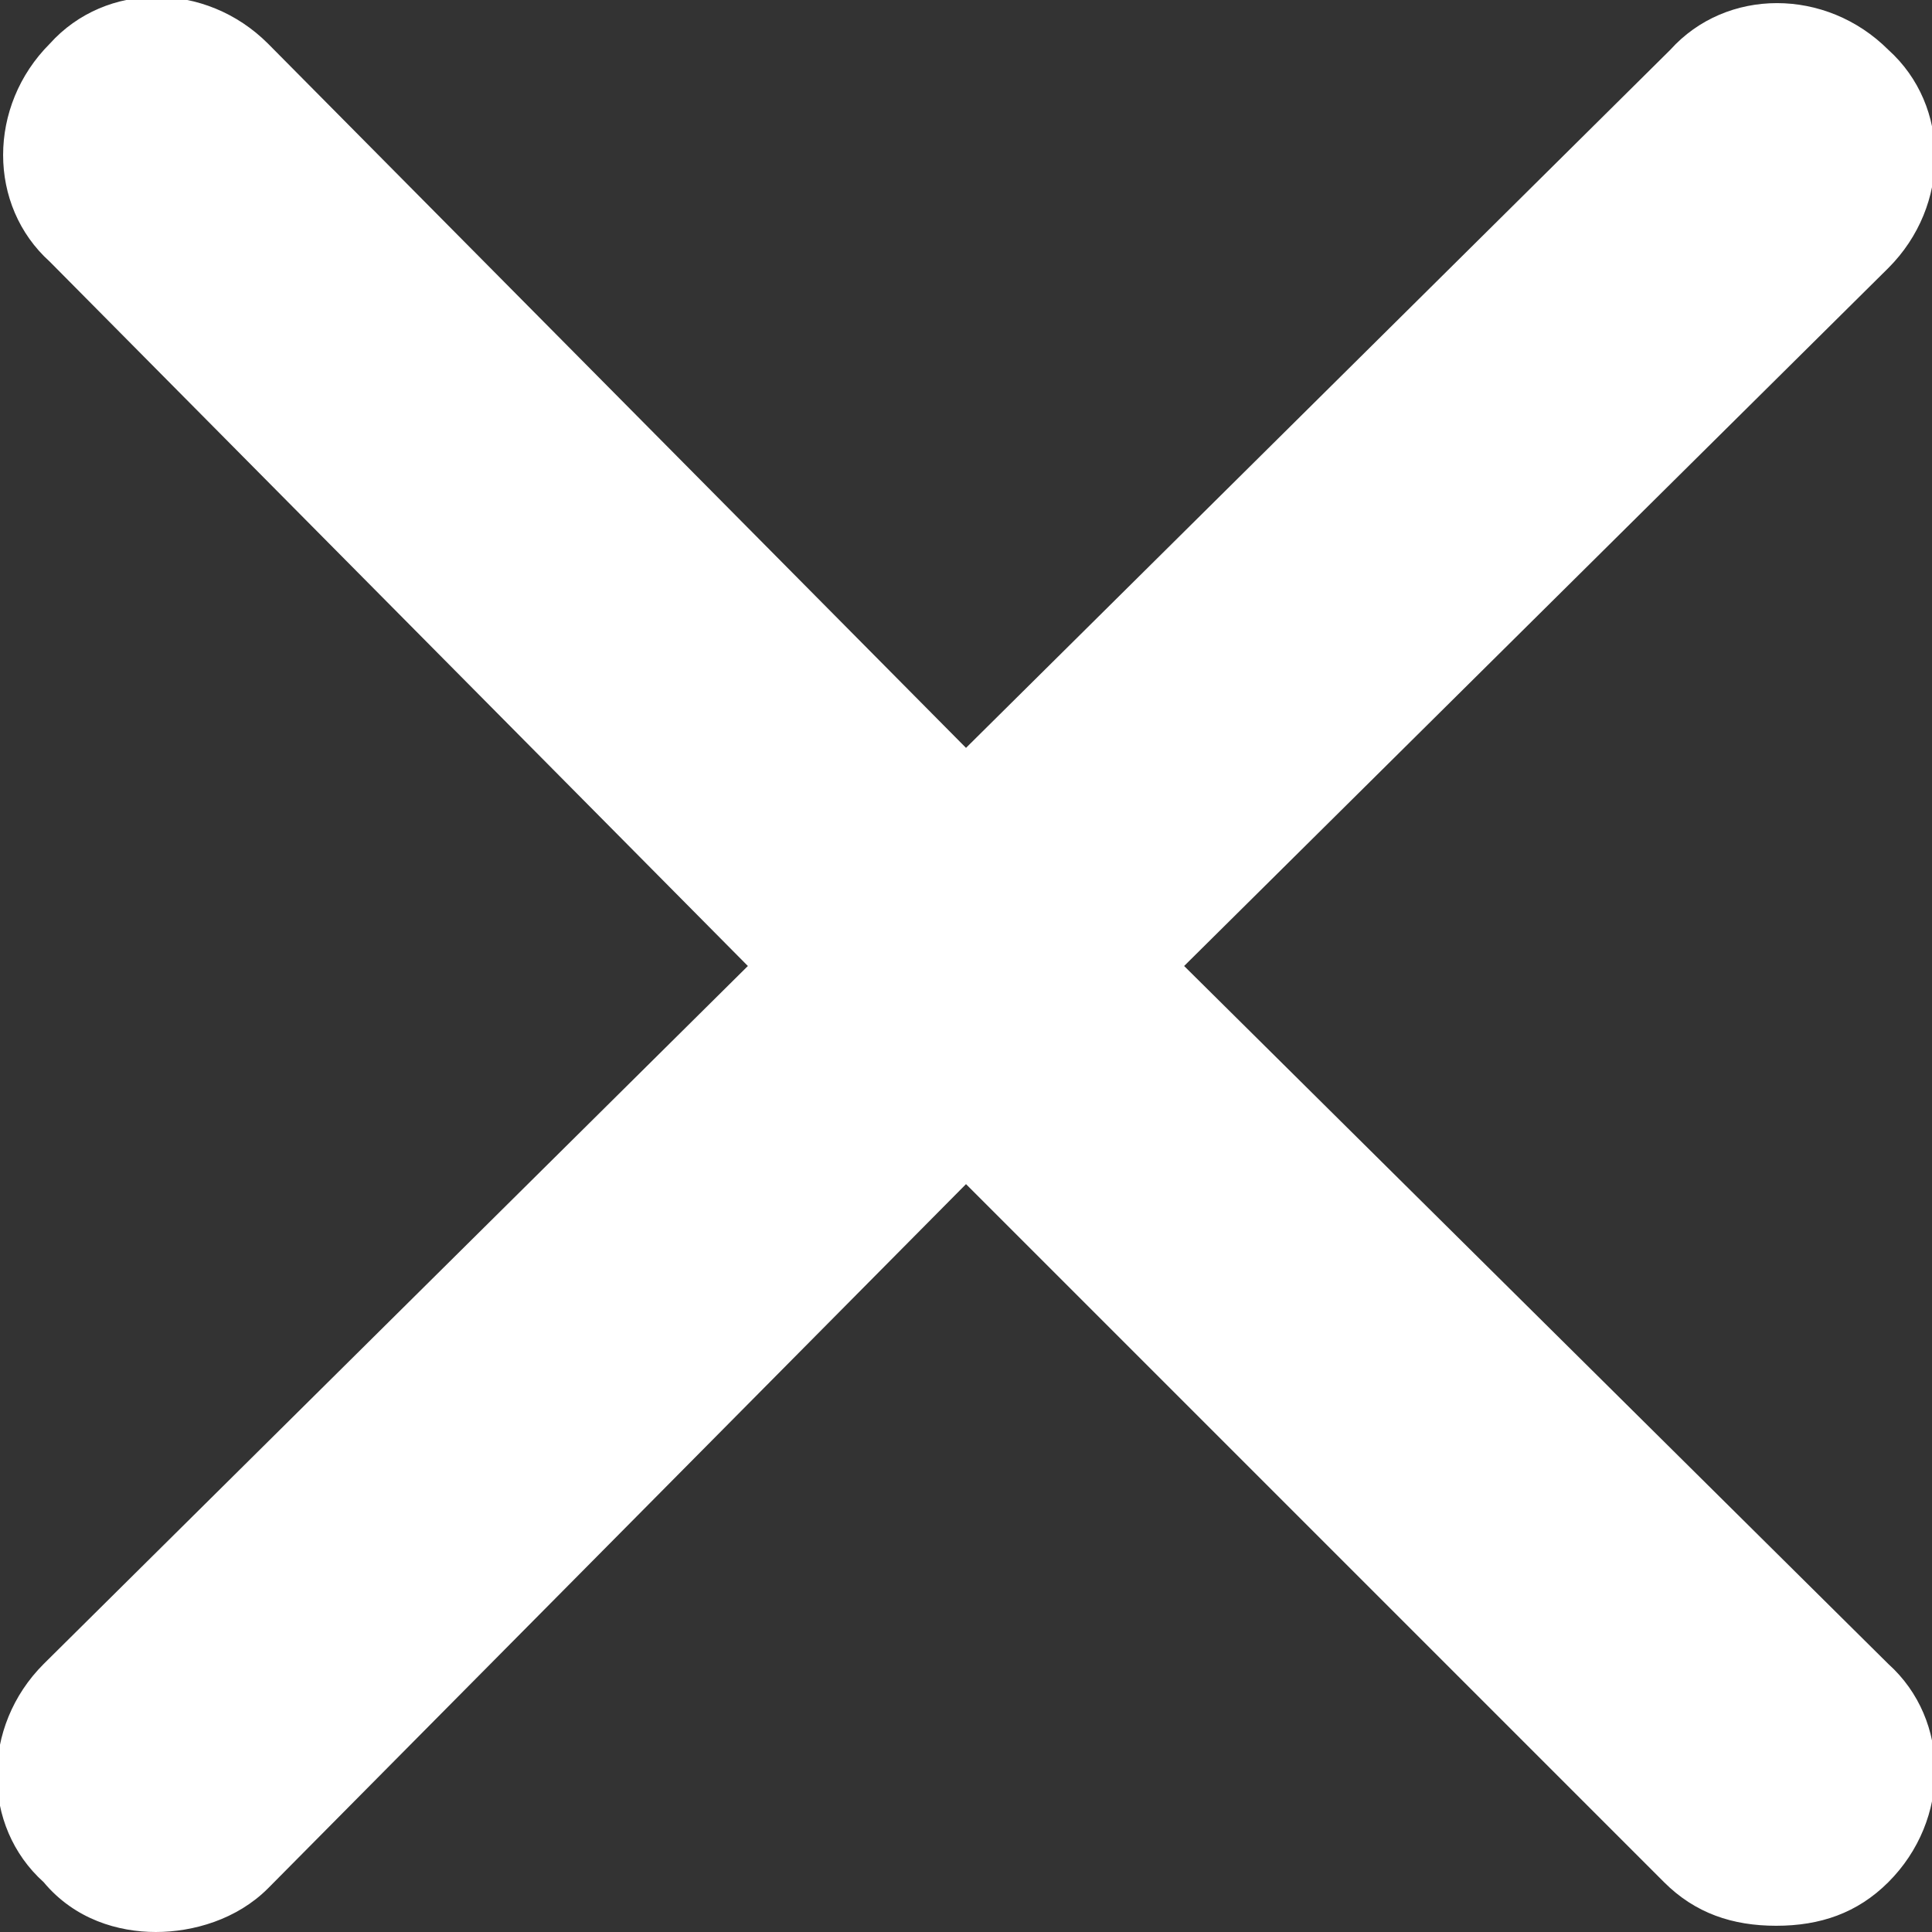
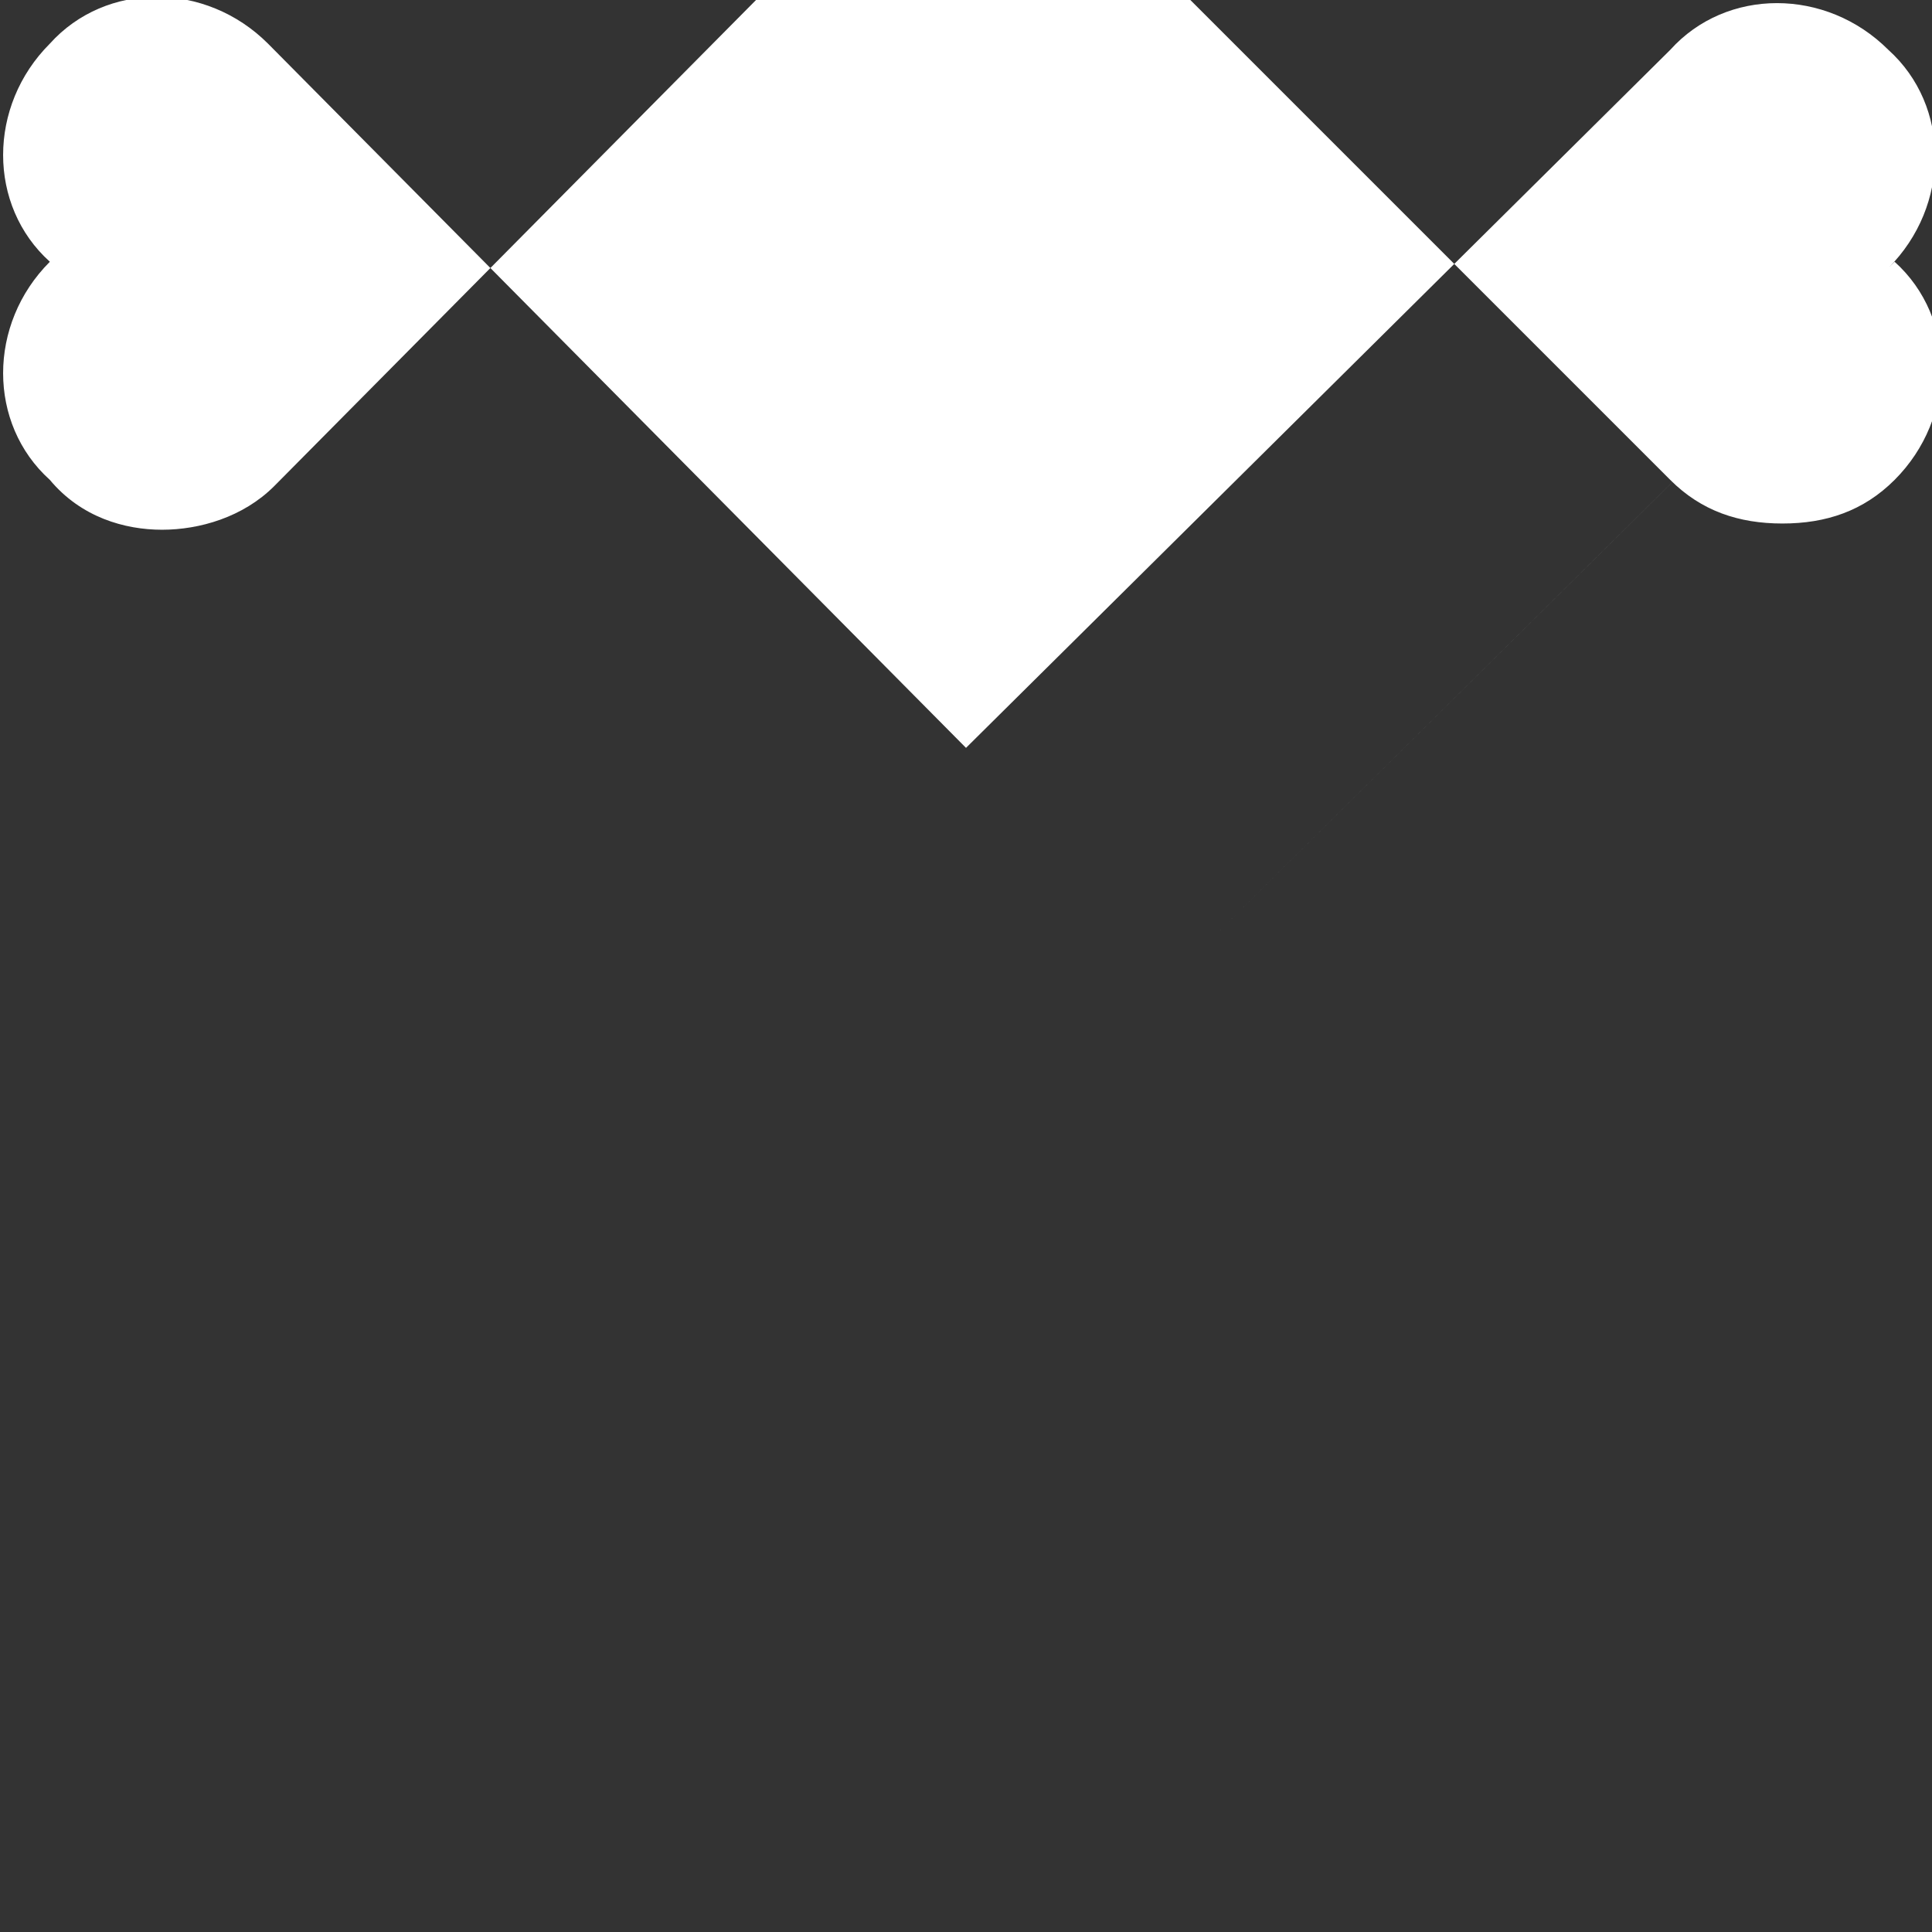
<svg xmlns="http://www.w3.org/2000/svg" enable-background="new 0 0 31 31" viewBox="0 0 31 31">
  <rect x="0" y="0" width="31" height="31" fill="#333333" stroke="none" />
-   <path d="m19 15.5 11.3-11.2c1-1 1-2.6 0-3.5-1-1-2.6-1-3.5 0l-11.3 11.2-11.2-11.3c-1-1-2.6-1-3.5 0-1 1-1 2.6 0 3.5l11.2 11.3-11.3 11.2c-1 1-1 2.6 0 3.5.5.6 1.2.8 1.8.8s1.3-.2 1.8-.7l11.2-11.3 11.2 11.2c.5.5 1.1.7 1.8.7s1.3-.2 1.8-.7c1-1 1-2.6 0-3.5z" fill="#fff" />
+   <path d="m19 15.5 11.3-11.2c1-1 1-2.6 0-3.5-1-1-2.6-1-3.5 0l-11.3 11.2-11.2-11.3c-1-1-2.6-1-3.5 0-1 1-1 2.6 0 3.5c-1 1-1 2.6 0 3.5.5.6 1.2.8 1.8.8s1.3-.2 1.8-.7l11.2-11.3 11.2 11.2c.5.5 1.1.7 1.8.7s1.3-.2 1.8-.7c1-1 1-2.6 0-3.5z" fill="#fff" />
</svg>